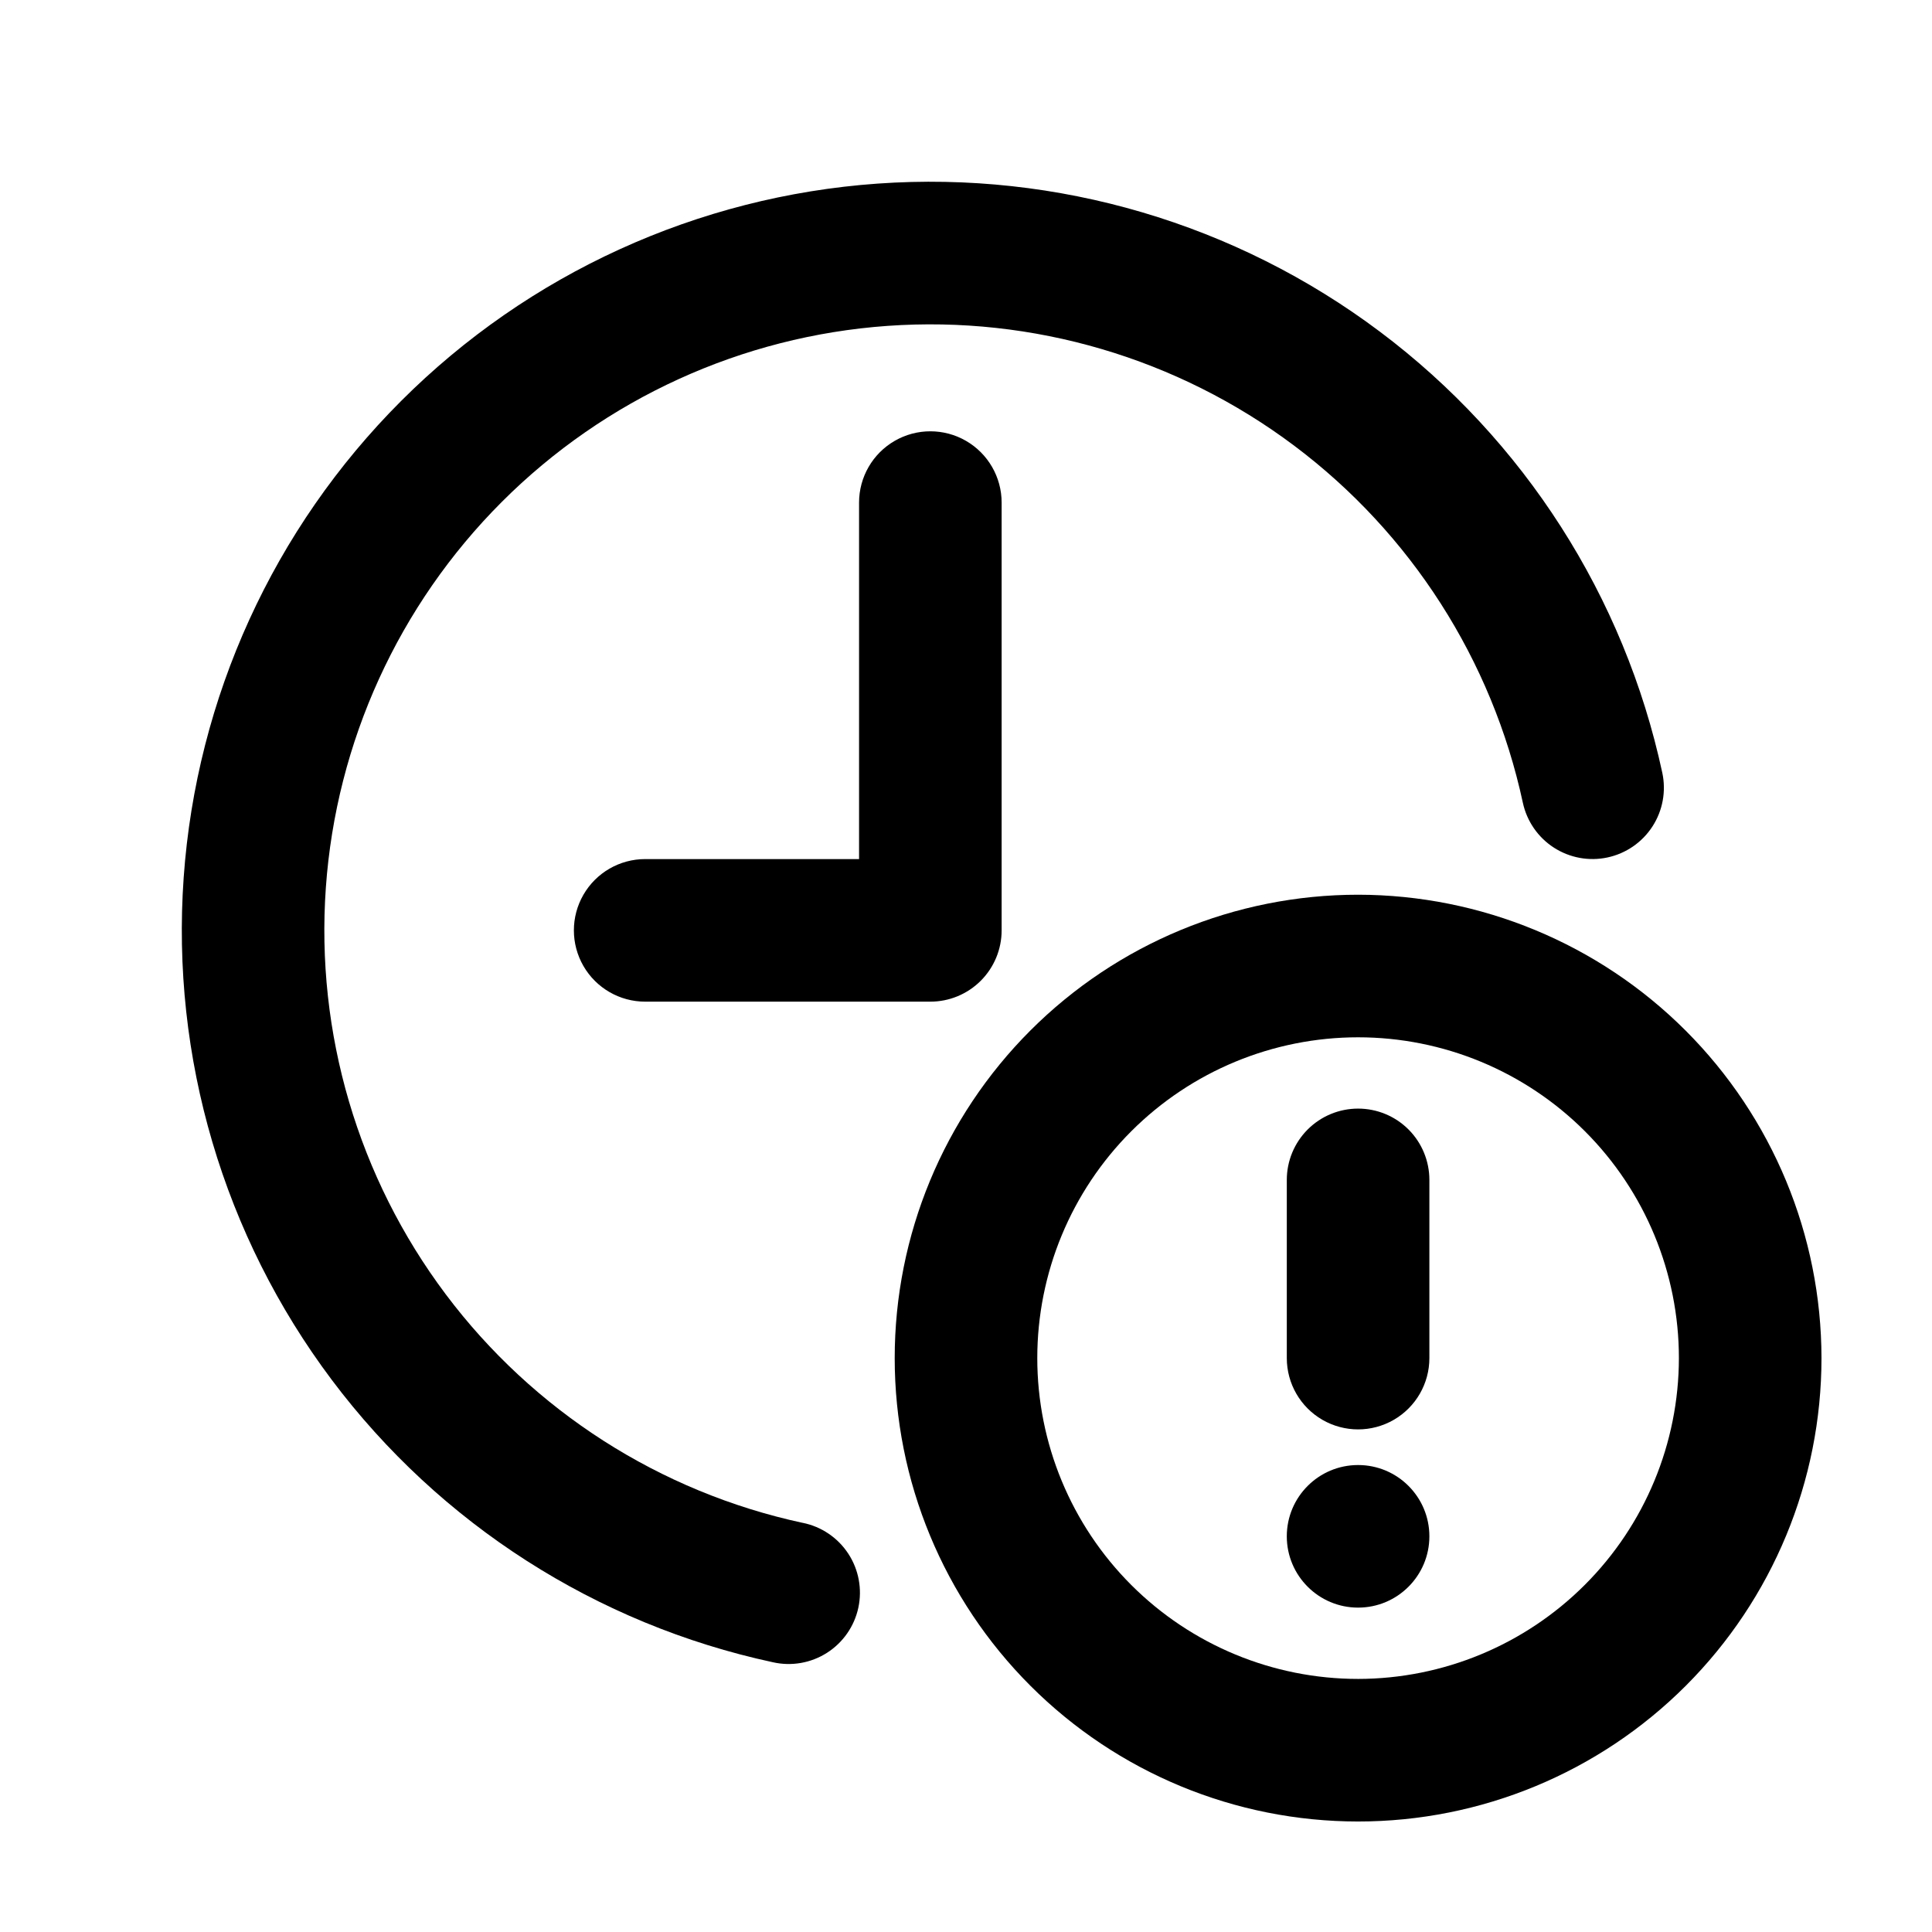
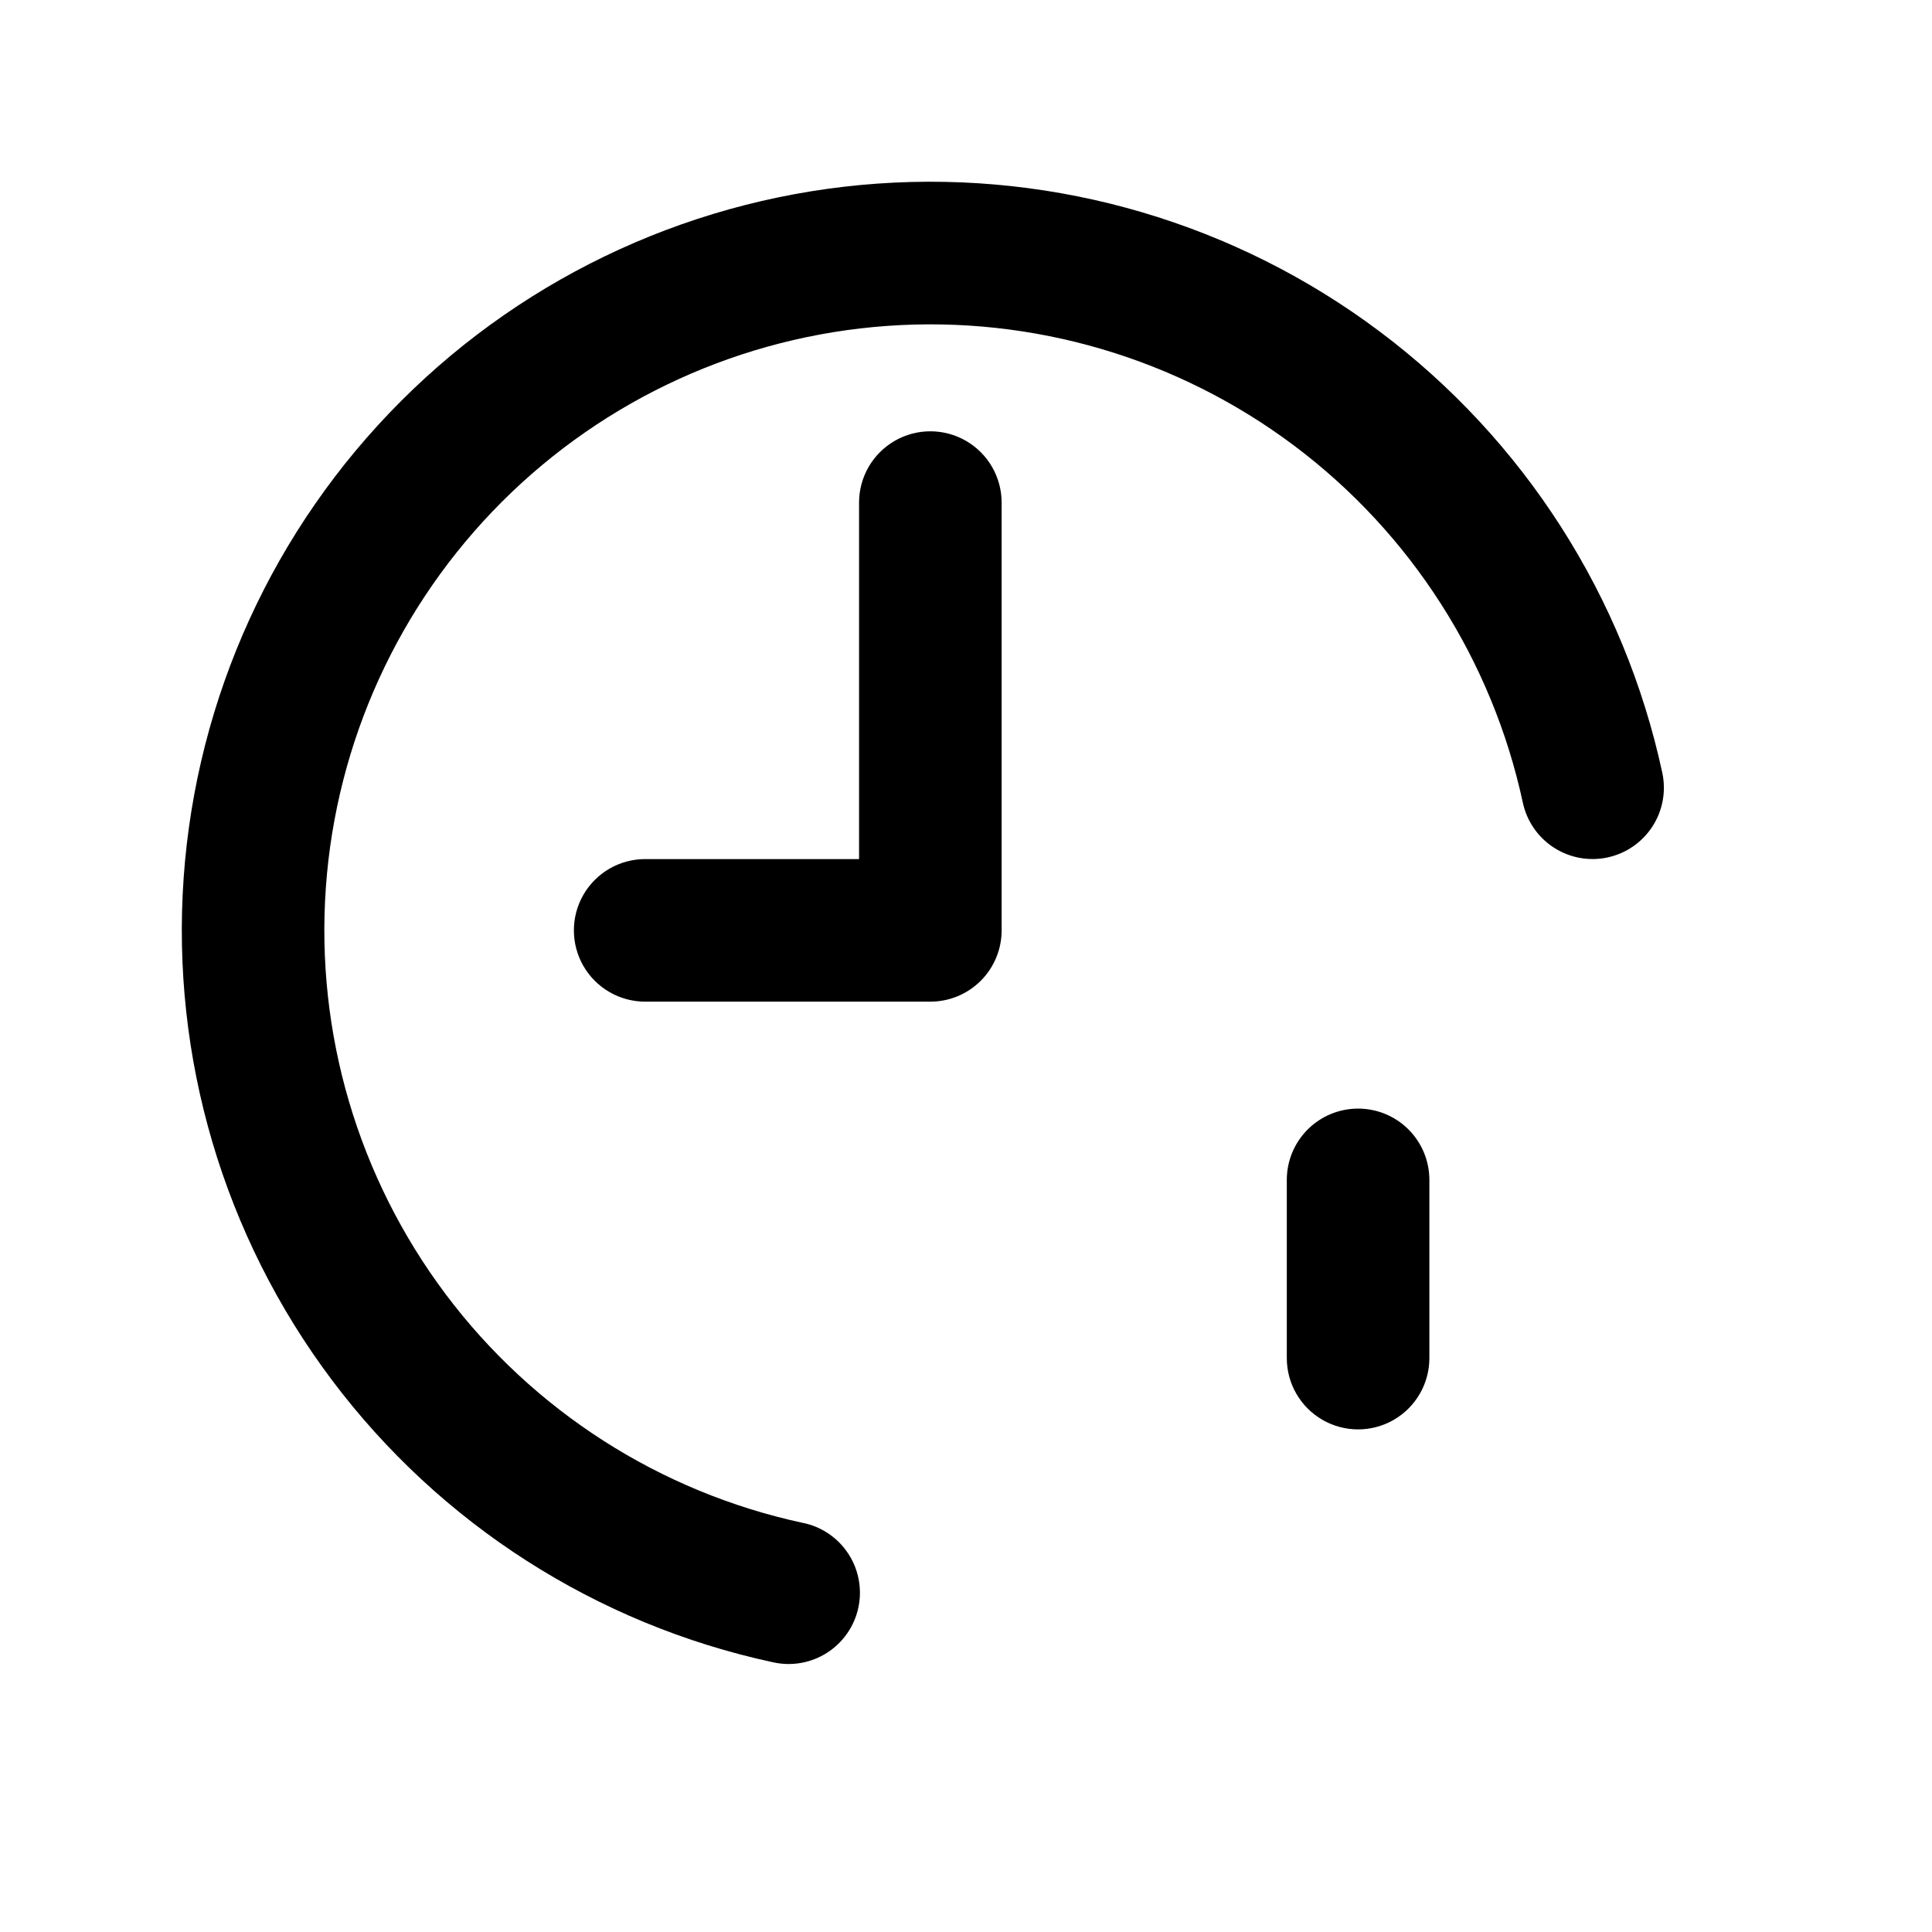
<svg xmlns="http://www.w3.org/2000/svg" fill="#000000" width="800px" height="800px" version="1.1" viewBox="144 144 512 512">
  <g>
    <path d="m356.71 547.57c-37.801-8.148-71.391-29.664-94.602-60.594-23.215-30.93-34.488-69.195-31.754-107.77 2.738-38.574 19.297-74.867 46.641-102.21s63.637-43.902 102.21-46.637c38.574-2.738 76.84 8.539 107.77 31.75 30.926 23.211 52.441 56.805 60.594 94.605 1.051 4.898 4.004 9.184 8.211 11.906 4.211 2.723 9.328 3.664 14.227 2.613 4.902-1.051 9.184-4.004 11.91-8.215 2.723-4.207 3.66-9.324 2.609-14.227-10.055-46.703-36.629-88.211-74.832-116.89-38.207-28.684-85.477-42.617-133.13-39.246-47.656 3.375-92.492 23.832-126.27 57.613-33.785 33.781-54.242 78.617-57.617 126.27-3.379 47.652 10.555 94.926 39.238 133.13 28.684 38.207 70.188 64.781 116.89 74.84 4.926 1.121 10.098 0.223 14.355-2.496s7.254-7.027 8.312-11.969c1.059-4.941 0.094-10.098-2.68-14.324-2.773-4.223-7.121-7.16-12.074-8.156z" />
    <path d="m371.66 277.2v94.465h-56.68c-6.75 0-12.988 3.602-16.363 9.445s-3.375 13.047 0 18.895c3.375 5.844 9.613 9.445 16.363 9.445h75.57c5.012 0 9.816-1.992 13.359-5.535 3.543-3.543 5.535-8.348 5.535-13.359v-113.36c0-6.75-3.602-12.988-9.445-16.363-5.848-3.375-13.051-3.375-18.895 0s-9.445 9.613-9.445 16.363z" />
-     <path d="m503.91 381.11c-32.57 0-63.805 12.938-86.836 35.969s-35.969 54.266-35.969 86.836c0 32.57 12.938 63.805 35.969 86.836 23.031 23.027 54.266 35.965 86.836 35.965 32.57 0 63.805-12.938 86.836-35.965 23.027-23.031 35.965-54.266 35.965-86.836-0.031-32.559-12.98-63.777-36.004-86.801-23.023-23.02-54.238-35.969-86.797-36.004zm0 207.82c-22.551 0-44.172-8.957-60.117-24.898-15.945-15.945-24.902-37.57-24.902-60.117 0-22.551 8.957-44.172 24.902-60.117 15.945-15.945 37.566-24.902 60.117-24.902 22.547 0 44.172 8.957 60.117 24.902 15.941 15.945 24.898 37.566 24.898 60.117-0.023 22.539-8.992 44.148-24.93 60.086s-37.547 24.906-60.086 24.93z" />
    <path d="m503.91 437.79c-5.012 0-9.816 1.988-13.359 5.531-3.543 3.543-5.535 8.352-5.535 13.359v47.234c0 6.75 3.602 12.984 9.445 16.359 5.848 3.375 13.051 3.375 18.895 0s9.445-9.609 9.445-16.359v-47.234c0-5.008-1.988-9.816-5.531-13.359-3.543-3.543-8.348-5.531-13.359-5.531z" />
-     <path d="m522.8 551.14c0 10.434-8.457 18.895-18.891 18.895s-18.895-8.461-18.895-18.895 8.461-18.891 18.895-18.891 18.891 8.457 18.891 18.891" />
  </g>
</svg>